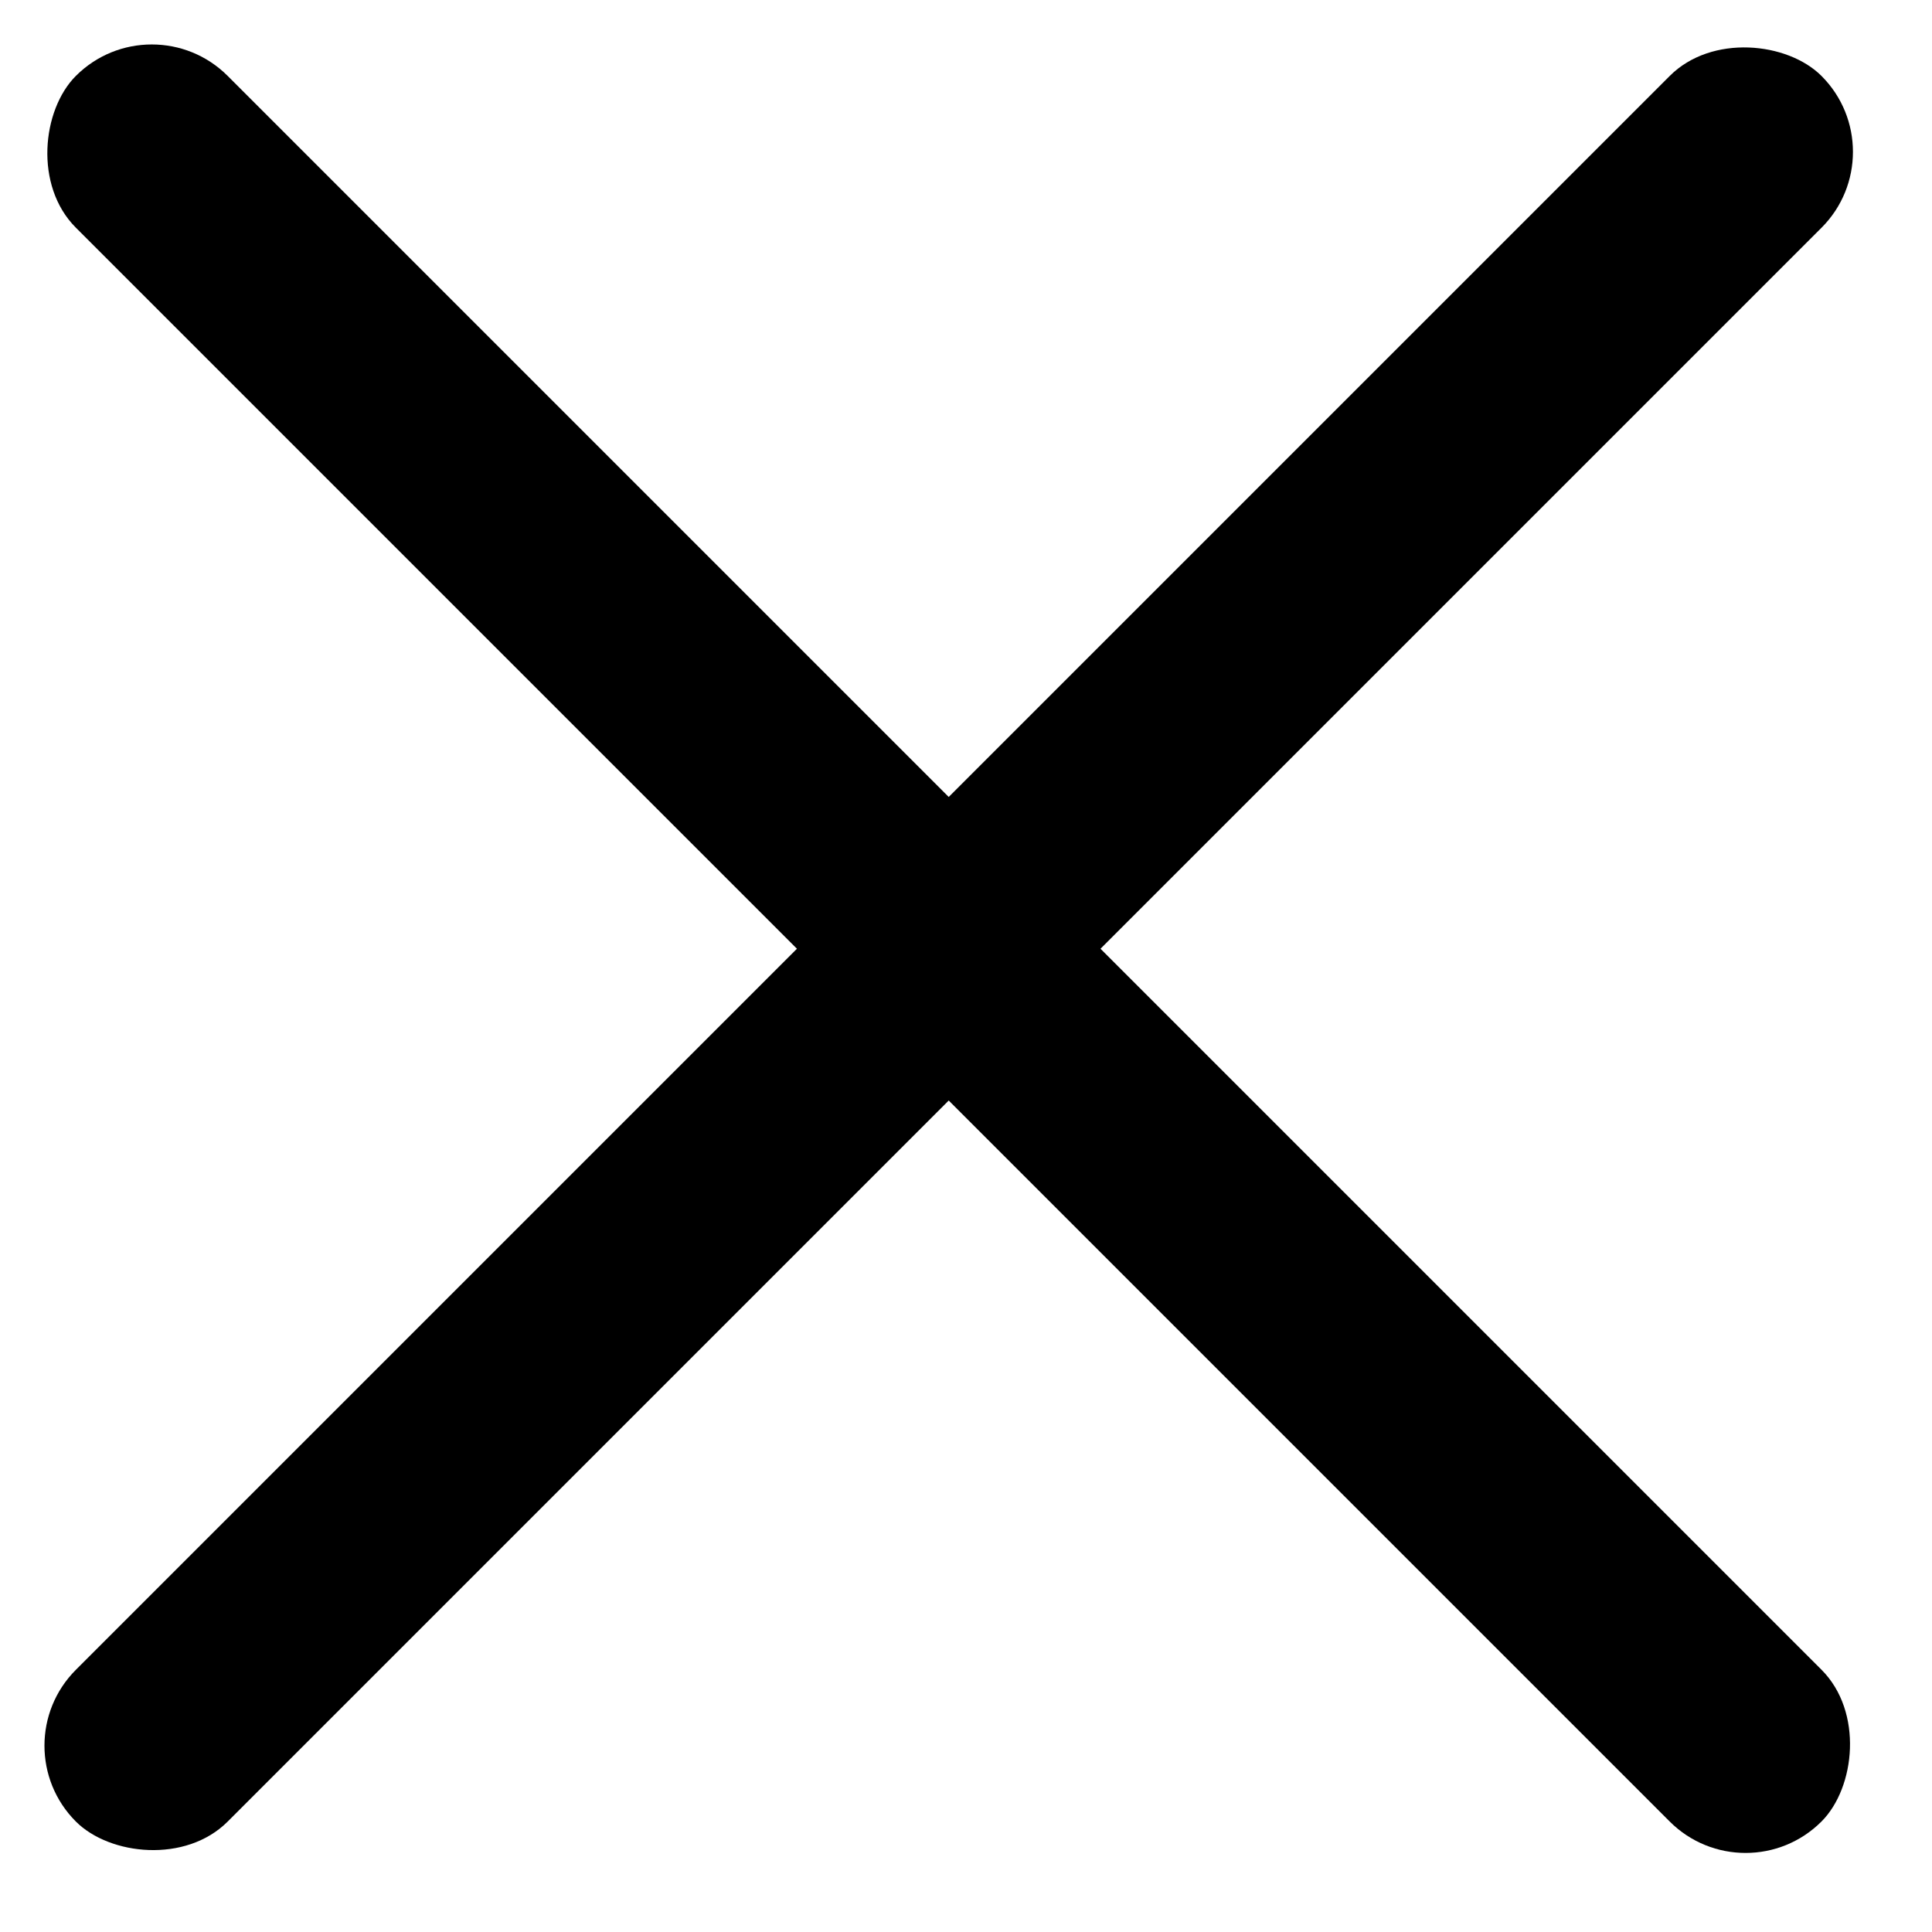
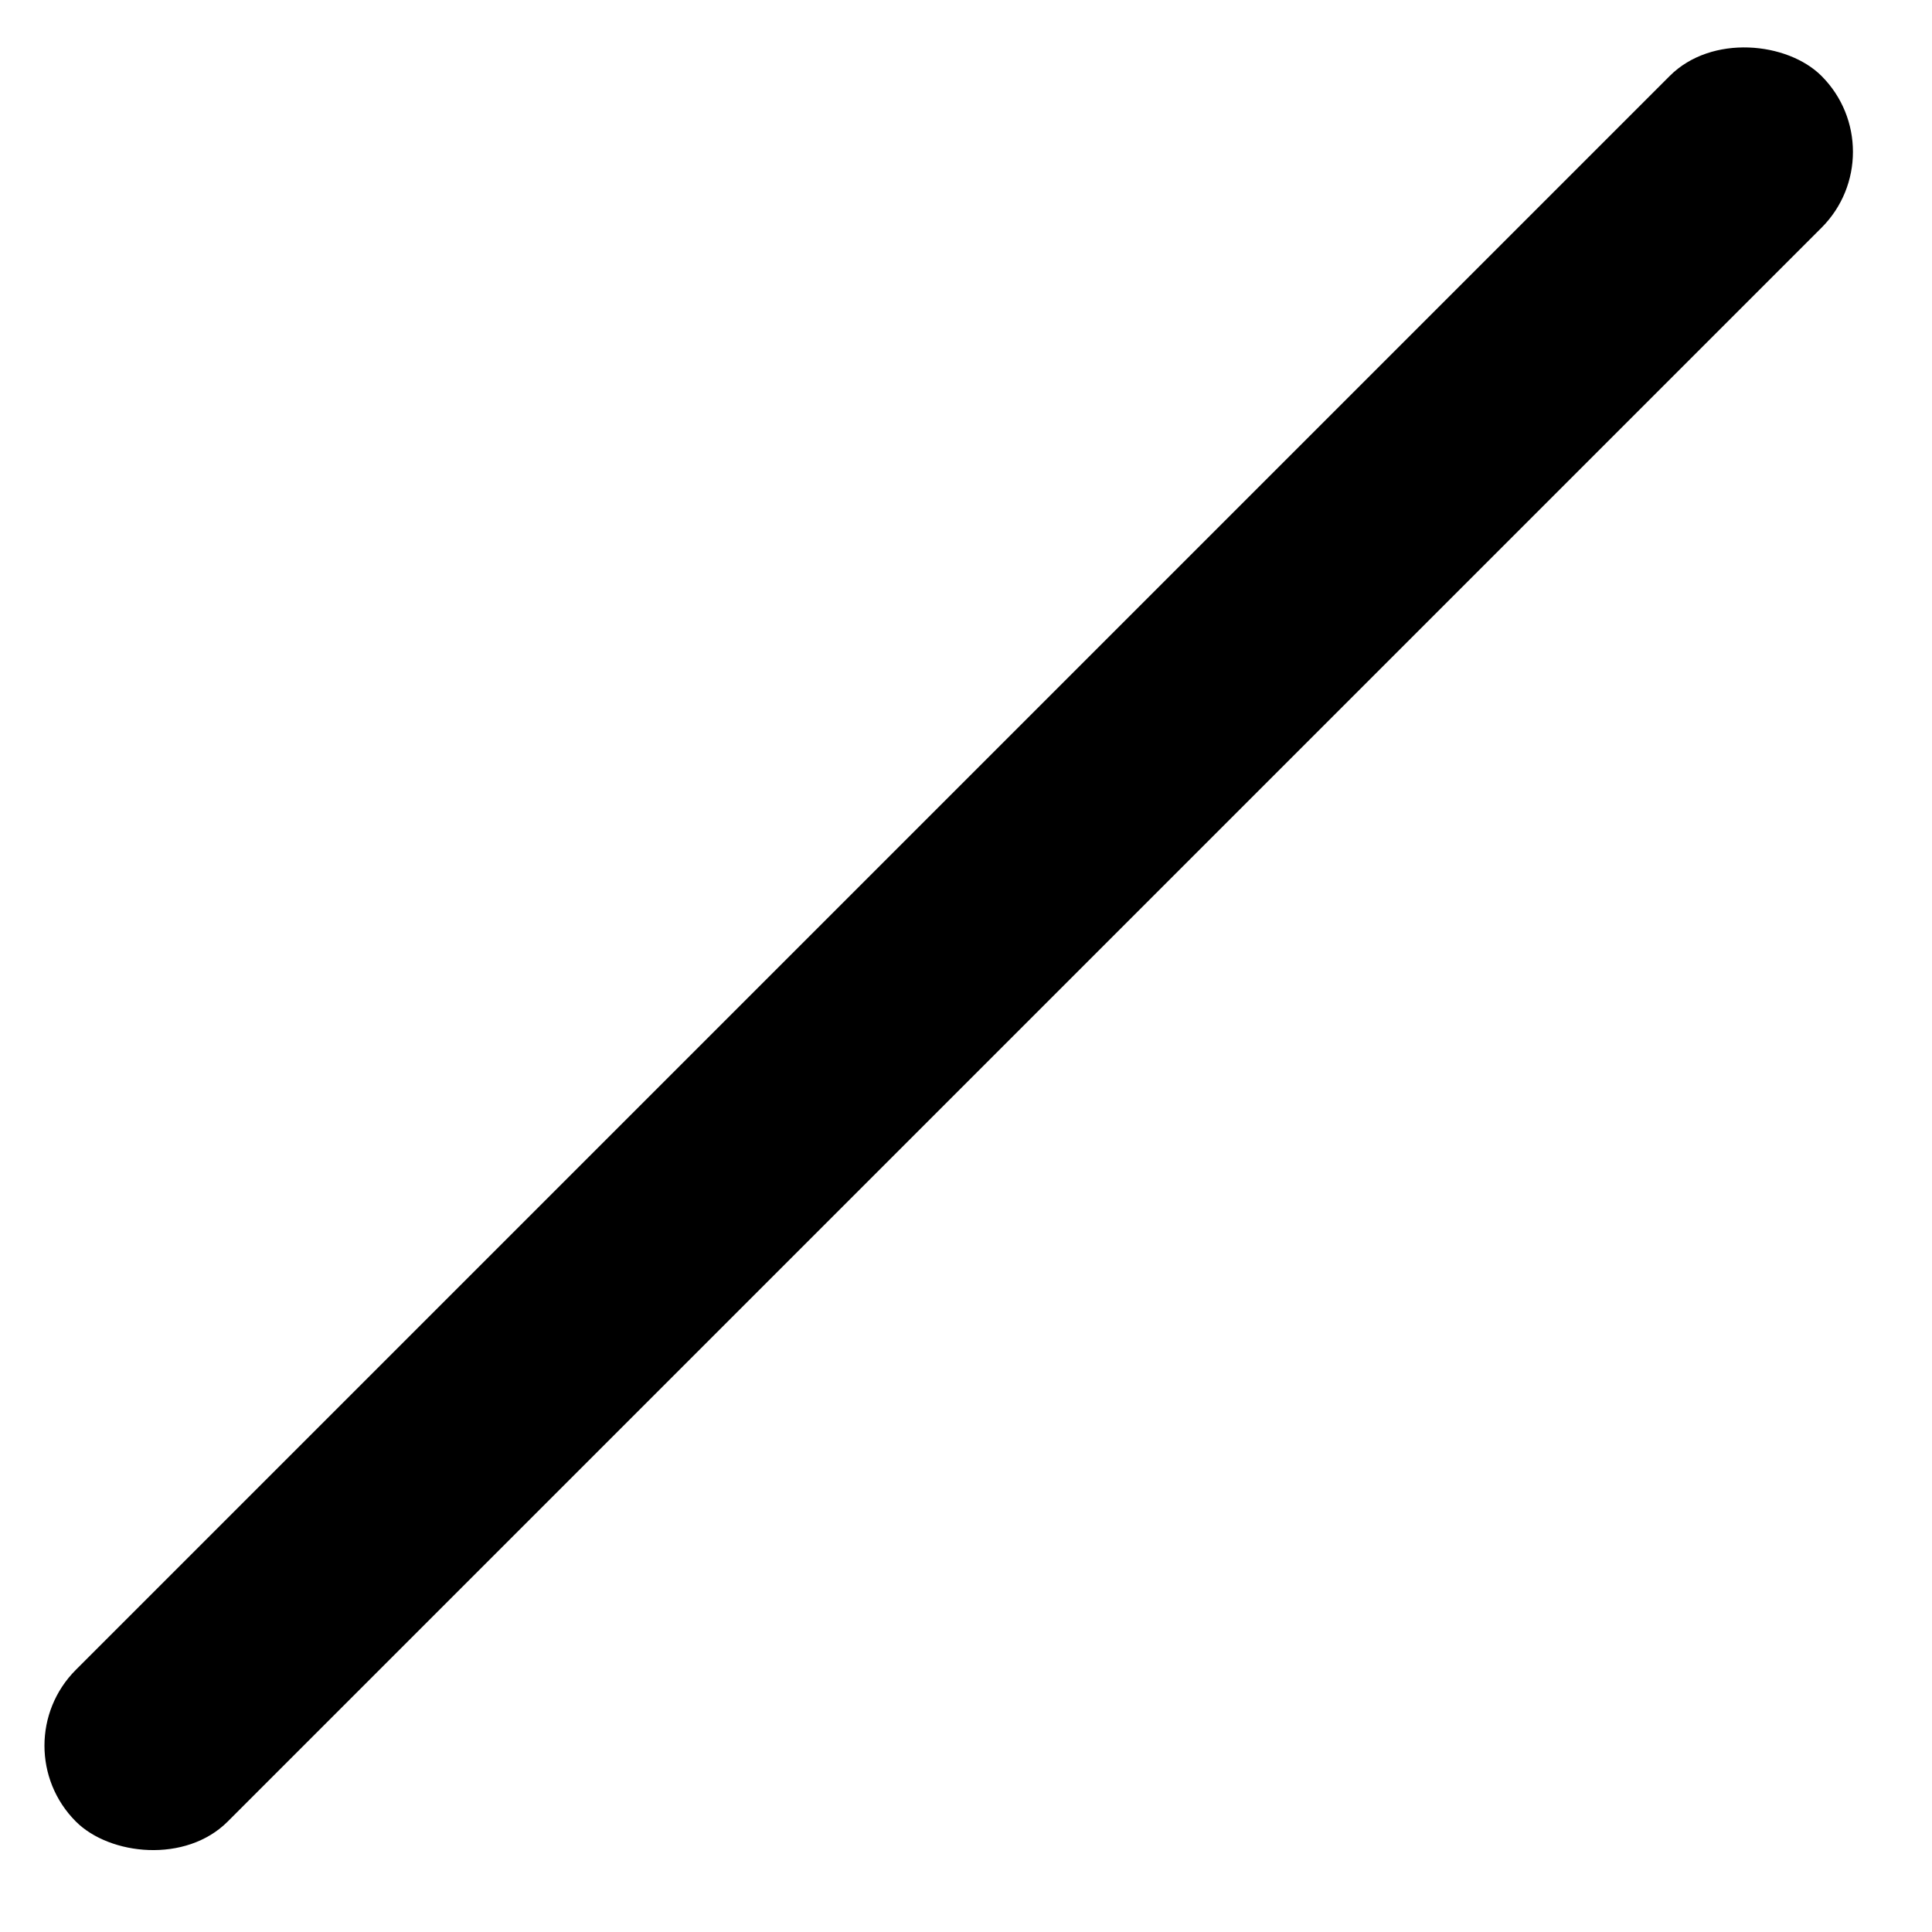
<svg xmlns="http://www.w3.org/2000/svg" width="18" height="18" viewBox="0 0 18 18" fill="none">
  <rect y="16.264" width="23" height="2" rx="1" transform="rotate(-45 0 16.264)" fill="black" />
-   <rect x="1.414" width="23" height="2" rx="1" transform="rotate(45 1.414 0)" fill="black" />
</svg>